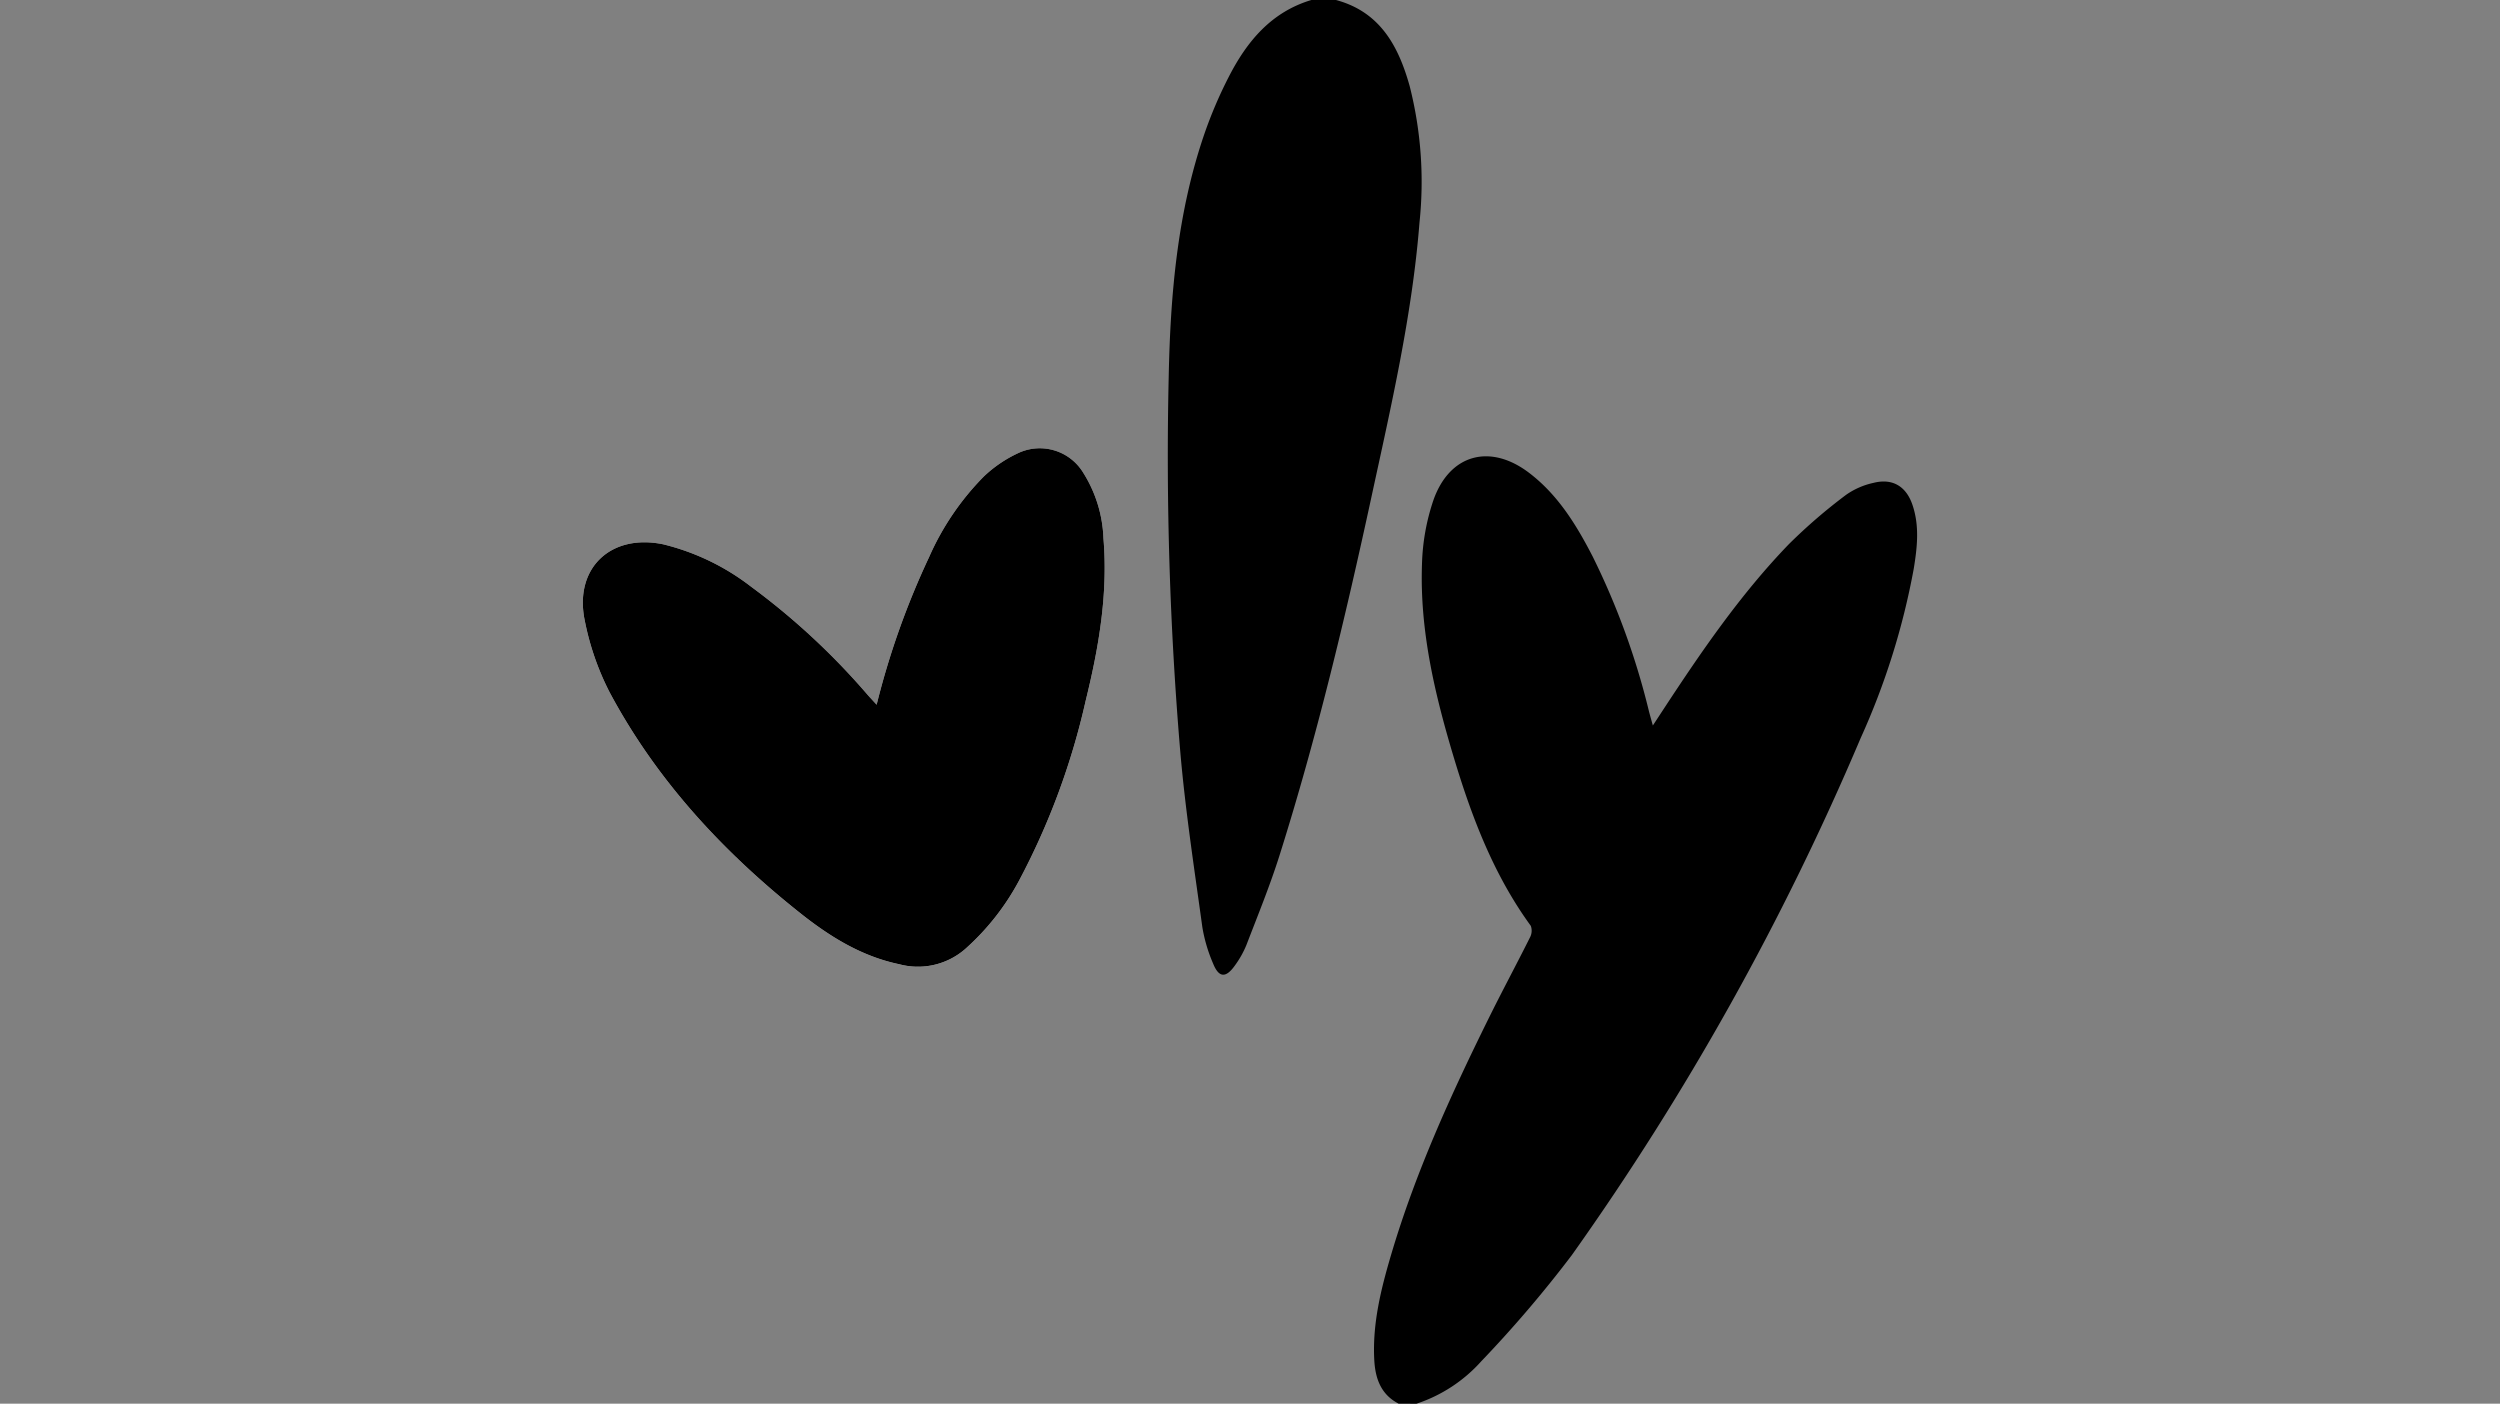
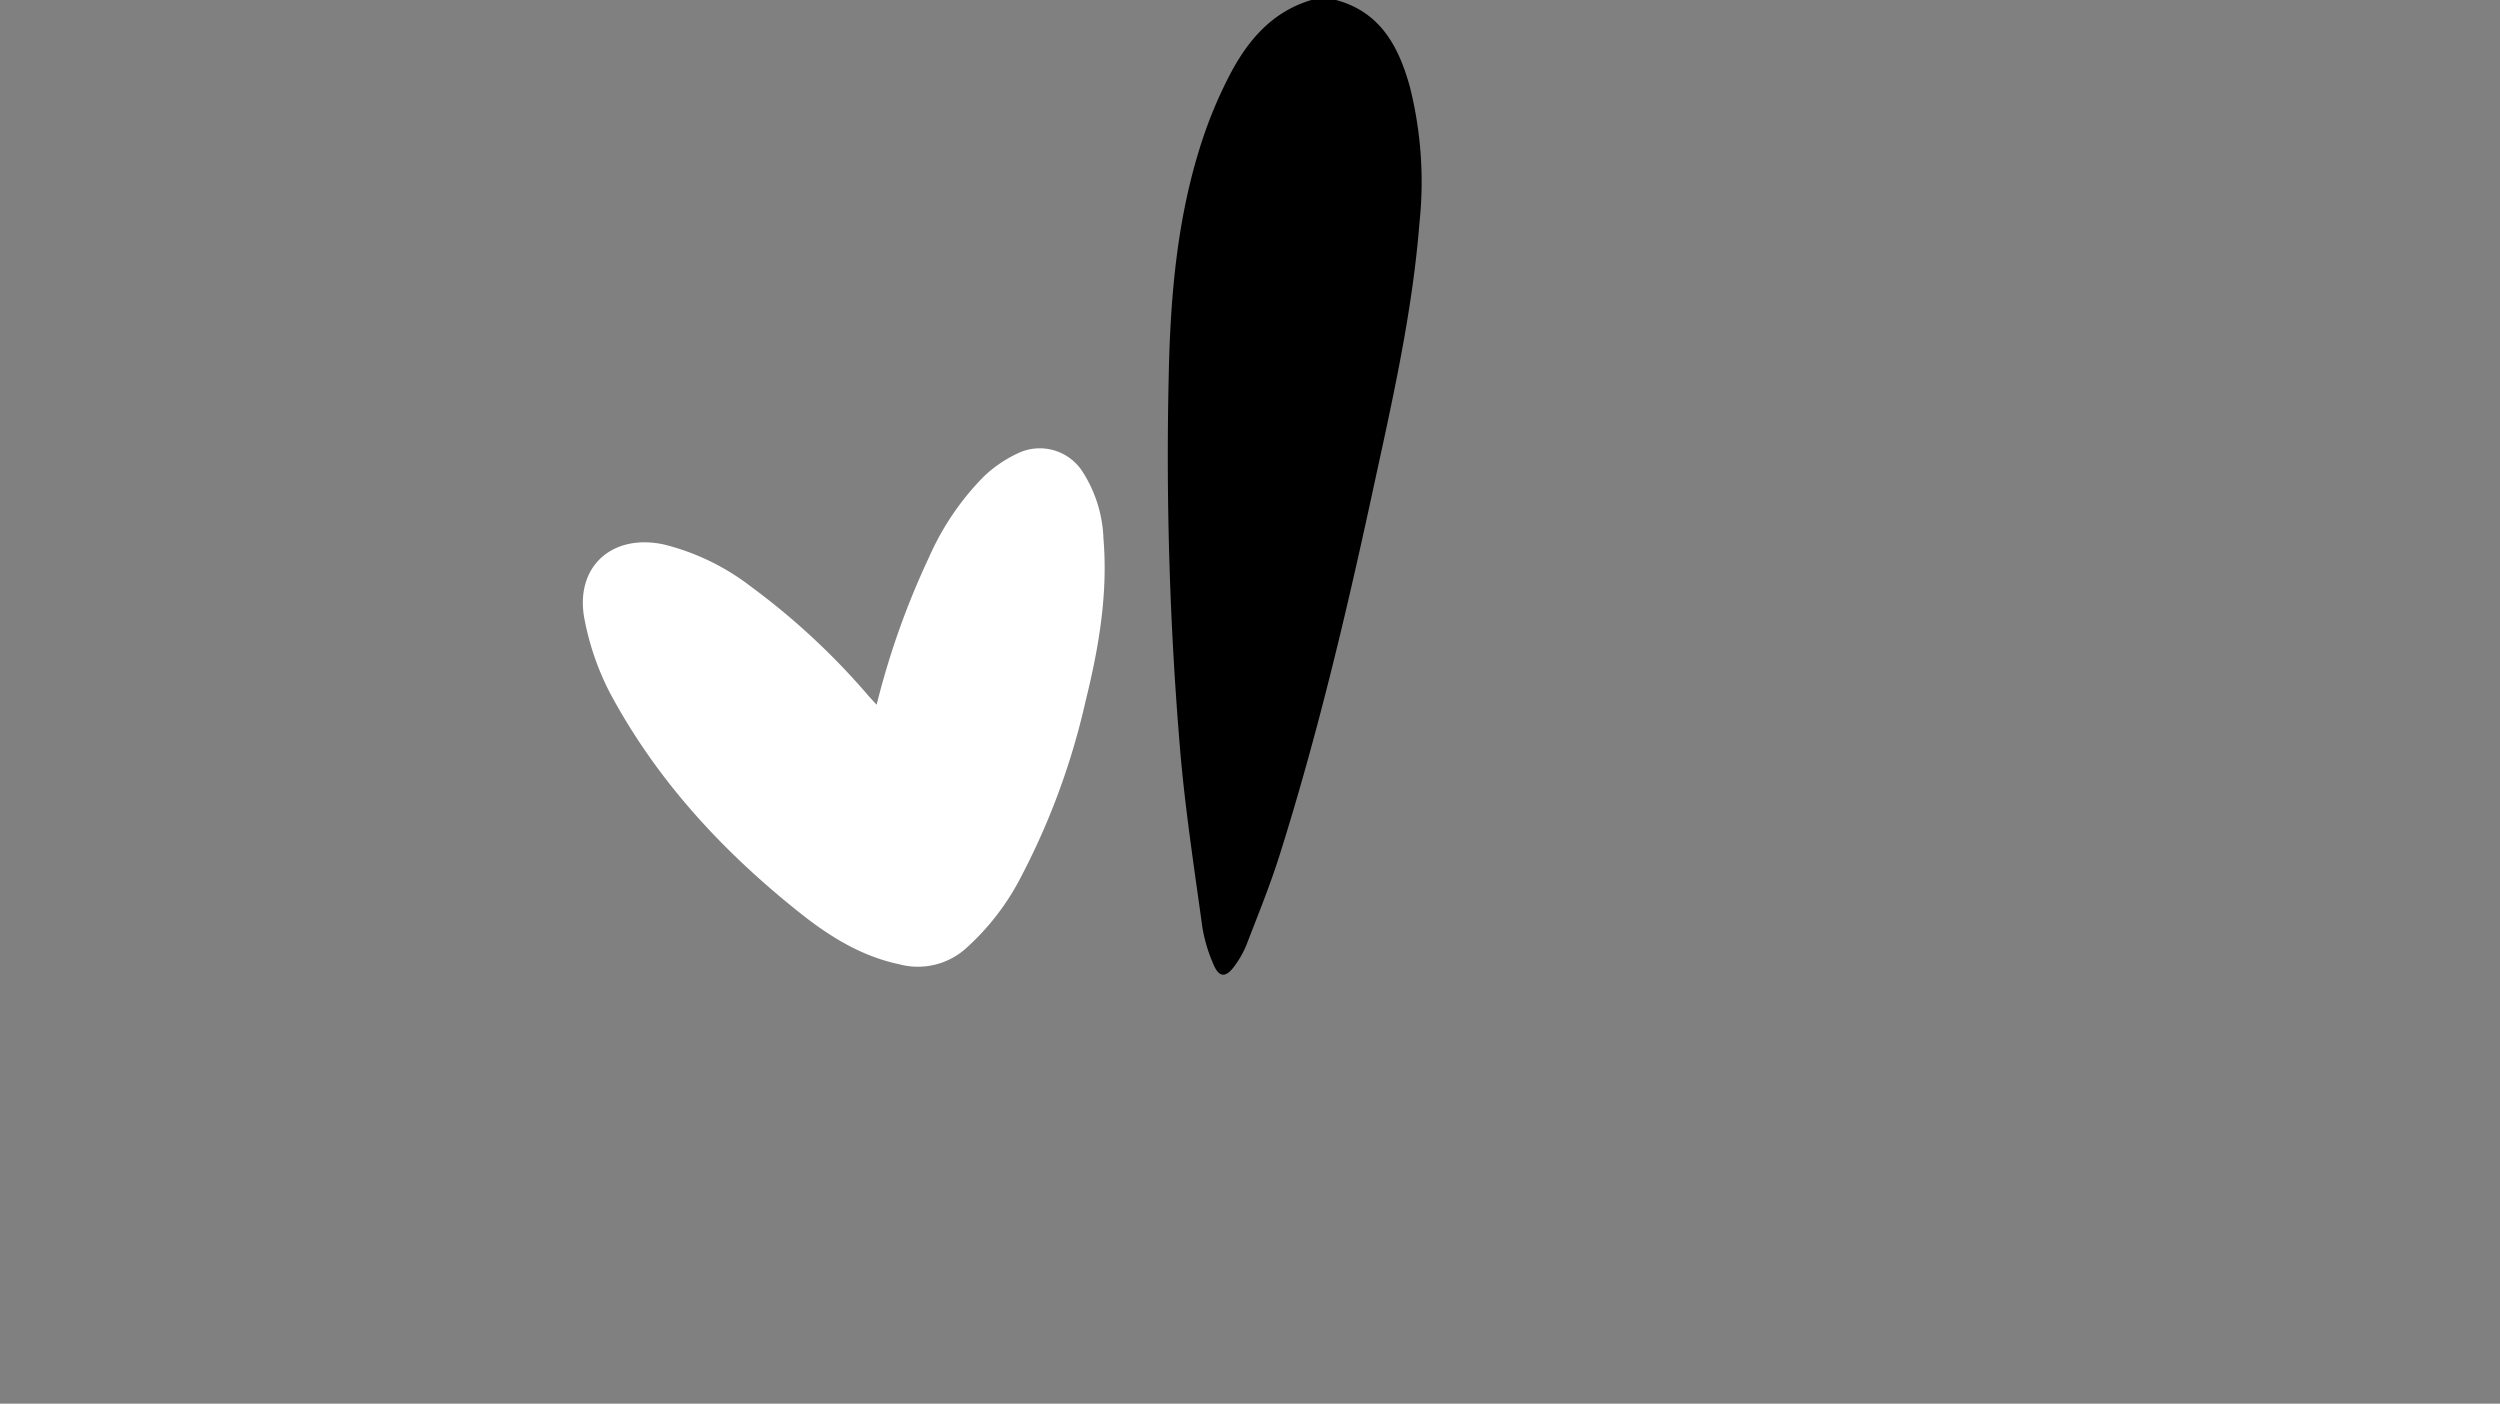
<svg xmlns="http://www.w3.org/2000/svg" width="301" height="169" viewBox="0 0 301 169">
  <rect x="0" y="0" width="301" height="169" fill="#808080" stroke="none" />
  <defs>
    <clipPath id="clip-path">
      <rect id="Rechteck_149" data-name="Rechteck 149" width="160.649" height="169" fill="none" />
    </clipPath>
  </defs>
  <g id="Gruppe_275" data-name="Gruppe 275" transform="translate(-487 -3232)">
    <rect id="Rechteck_33" data-name="Rechteck 33" width="301" height="169" rx="10" transform="translate(487 3232)" fill="#7f11bd" opacity="0" />
    <g id="Gruppe_276" data-name="Gruppe 276" transform="translate(557.176 3232)">
      <g id="Gruppe_225" data-name="Gruppe 225" clip-path="url(#clip-path)">
        <path id="Pfad_515" data-name="Pfad 515" d="M35.371,231.43c-.461-.5-.762-.826-1.054-1.156a84.829,84.829,0,0,0-14.062-13.056,28.288,28.288,0,0,0-10.575-5.1C3.335,210.8-1.092,215,.236,221.328a32.631,32.631,0,0,0,2.97,8.573c5.651,10.6,13.667,19.25,23.031,26.674,3.53,2.8,7.353,5.155,11.849,6.1a8.662,8.662,0,0,0,7.928-1.815,29.785,29.785,0,0,0,6.467-8.181,86.541,86.541,0,0,0,8.057-21.726c1.584-6.418,2.7-12.9,2.14-19.554a15.837,15.837,0,0,0-2.42-7.876,6.118,6.118,0,0,0-7.9-2.36,15.425,15.425,0,0,0-4.068,2.776,32.32,32.32,0,0,0-6.61,9.732,96.026,96.026,0,0,0-6.31,17.762" transform="translate(0 -146.58)" fill="#fff" />
-         <path id="Pfad_516" data-name="Pfad 516" d="M356.923,318.218c-2.118-1.093-2.8-3-2.927-5.207-.245-4.37.793-8.549,2.013-12.682,2.94-9.961,7.241-19.368,11.83-28.65,1.588-3.212,3.289-6.368,4.889-9.574a1.715,1.715,0,0,0,.11-1.414c-4.477-6.146-7.123-13.125-9.283-20.315-2.277-7.577-4.1-15.262-3.818-23.238a26.087,26.087,0,0,1,1.393-7.749c1.965-5.508,6.825-6.789,11.486-3.253,3.483,2.642,5.71,6.28,7.67,10.082a89.44,89.44,0,0,1,6.781,18.65c.121.465.253.928.466,1.7l1.195-1.823c4.6-7.016,9.331-13.947,15.173-20a65.311,65.311,0,0,1,6.9-5.95,9.054,9.054,0,0,1,3.291-1.438c2.291-.588,3.942.411,4.7,2.652.866,2.553.572,5.135.148,7.713a87.583,87.583,0,0,1-6.377,20.34,328.921,328.921,0,0,1-34.806,62.3,146.2,146.2,0,0,1-10.892,12.764,18.046,18.046,0,0,1-7.793,5.1Z" transform="translate(-258.706 -149.218)" />
        <path id="Pfad_517" data-name="Pfad 517" d="M282,0c5.325,1.432,7.53,5.569,8.874,10.375a46.788,46.788,0,0,1,1.18,16.419c-.884,11.205-3.424,22.132-5.793,33.077-3.138,14.494-6.583,28.918-11.045,43.072-1.156,3.667-2.619,7.239-4,10.832a11.615,11.615,0,0,1-1.377,2.455c-1.1,1.558-1.939,1.509-2.639-.23a18.74,18.74,0,0,1-1.29-4.365c-.963-7.012-2.041-14.02-2.652-21.066a423.528,423.528,0,0,1-1.4-45.157c.2-9.94,1.038-19.8,4.294-29.28a52.641,52.641,0,0,1,2.953-6.908c2.18-4.249,5.11-7.78,9.934-9.224Z" transform="translate(-191.323)" />
-         <path id="Pfad_518" data-name="Pfad 518" d="M35.371,231.43a96.026,96.026,0,0,1,6.31-17.762,32.32,32.32,0,0,1,6.61-9.732,15.425,15.425,0,0,1,4.068-2.776,6.118,6.118,0,0,1,7.9,2.36,15.837,15.837,0,0,1,2.42,7.876c.562,6.654-.557,13.136-2.14,19.554a86.541,86.541,0,0,1-8.057,21.726,29.785,29.785,0,0,1-6.467,8.181,8.662,8.662,0,0,1-7.928,1.815c-4.5-.942-8.319-3.3-11.849-6.1C16.873,249.151,8.857,240.5,3.206,229.9a32.631,32.631,0,0,1-2.97-8.573c-1.328-6.326,3.1-10.526,9.444-9.21a28.288,28.288,0,0,1,10.575,5.1,84.829,84.829,0,0,1,14.062,13.056c.293.329.594.651,1.054,1.156" transform="translate(0 -146.58)" />
      </g>
    </g>
  </g>
</svg>